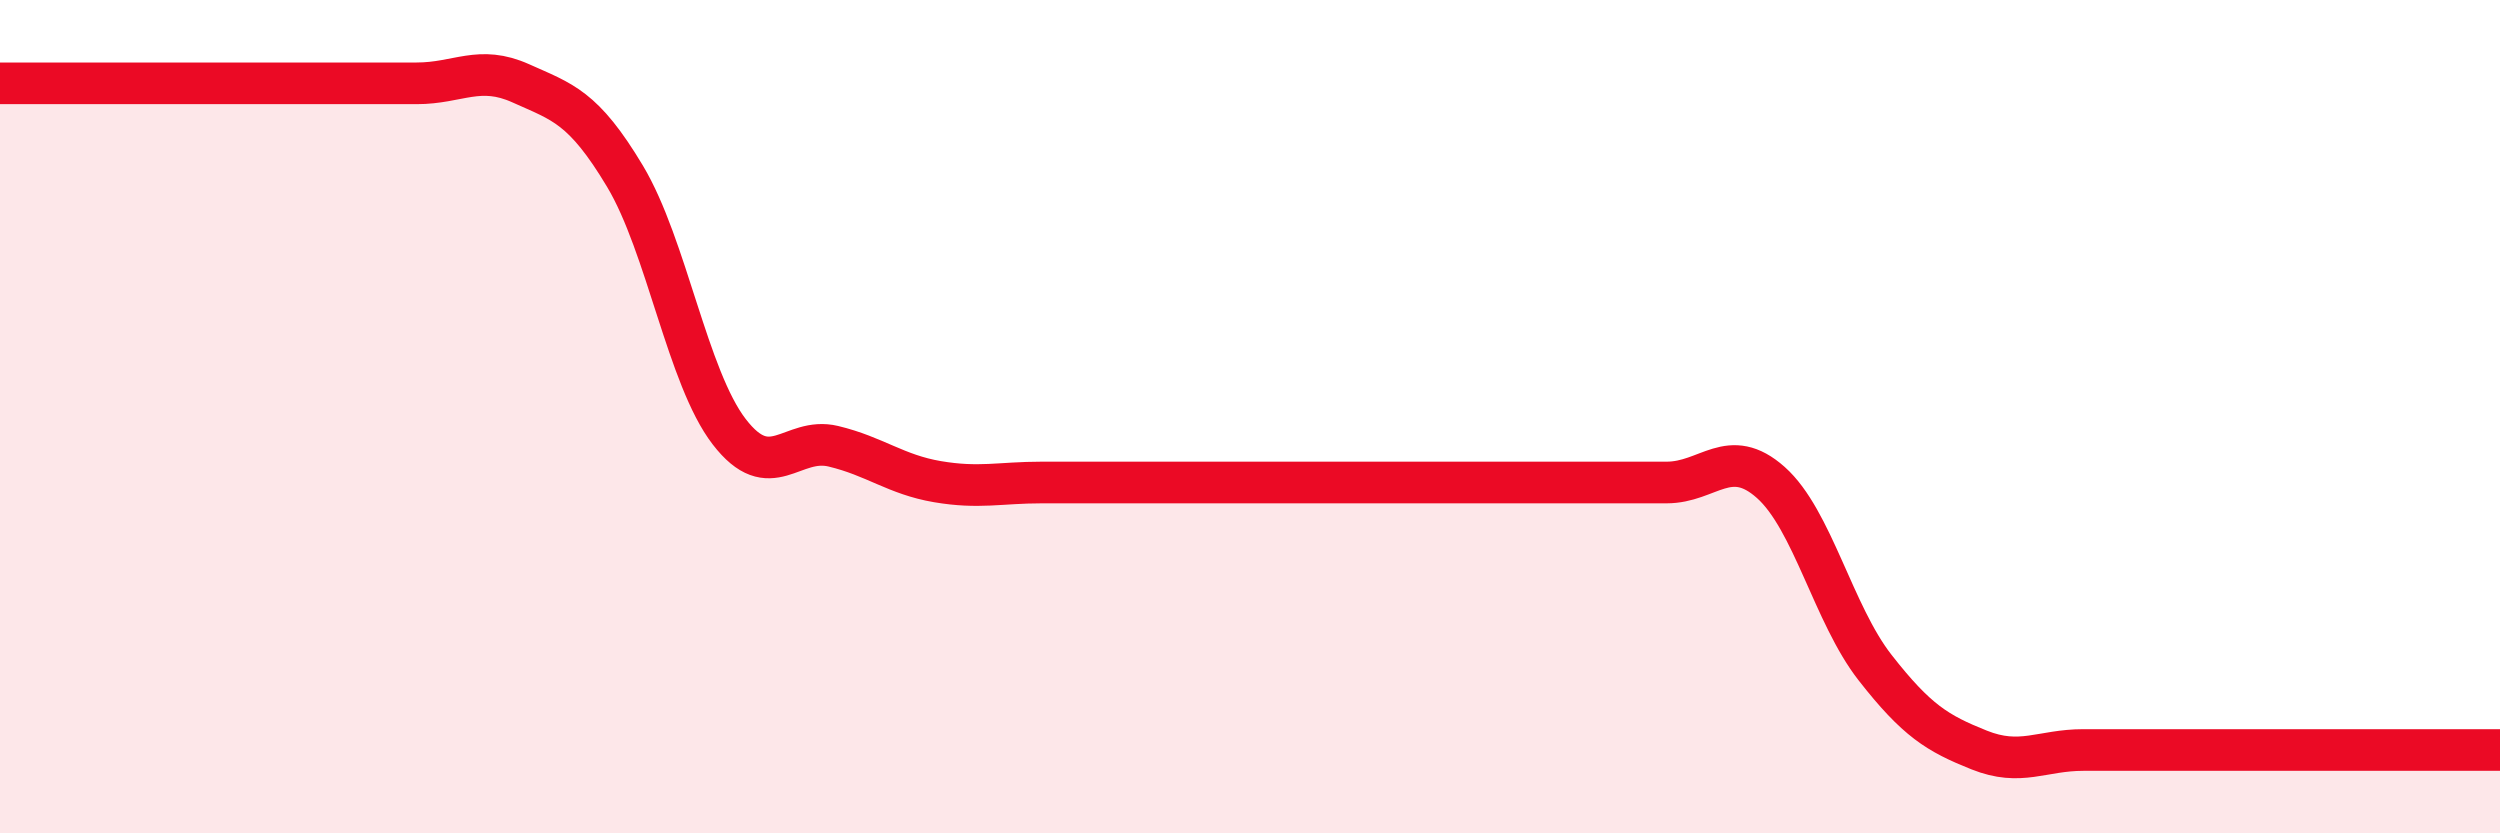
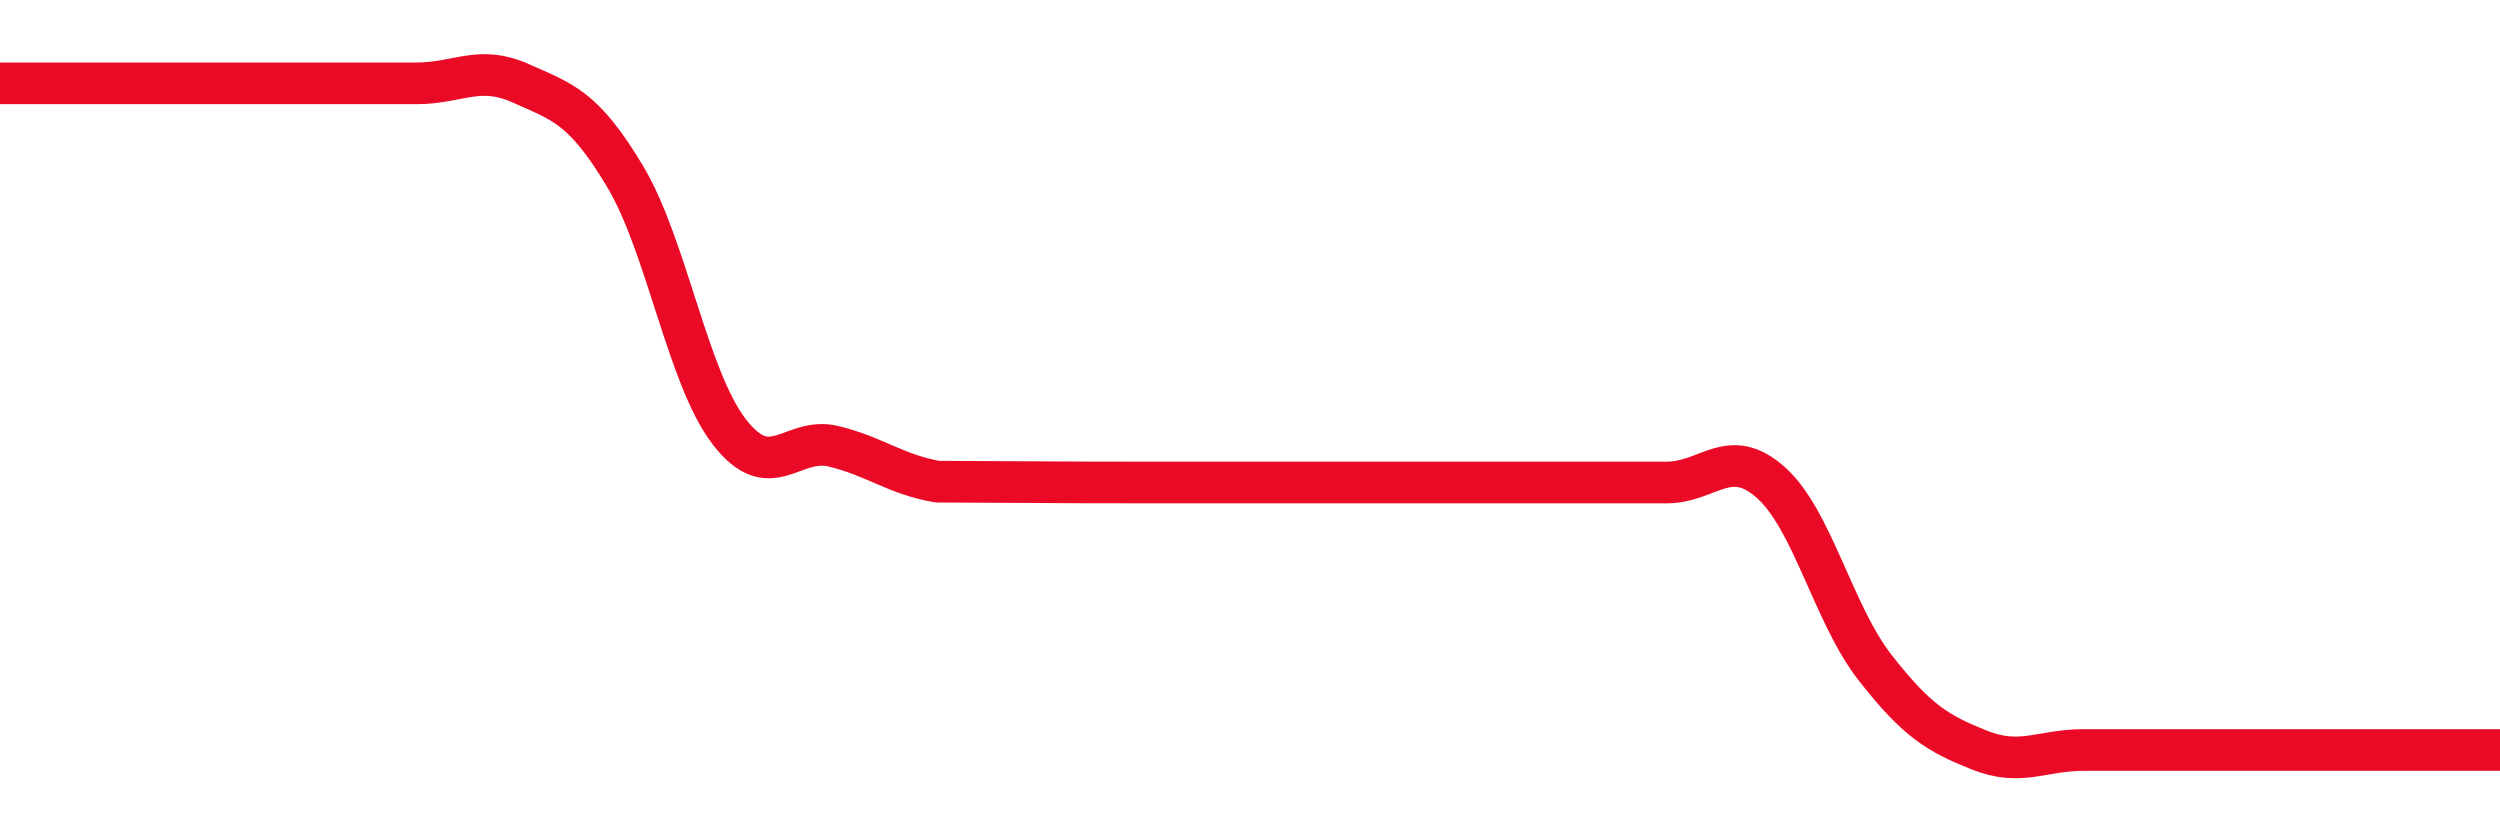
<svg xmlns="http://www.w3.org/2000/svg" width="60" height="20" viewBox="0 0 60 20">
-   <path d="M 0,2 C 0.5,2 1.5,2 2.5,2 C 3.5,2 4,2 5,2 C 6,2 6.5,2 7.5,2 C 8.5,2 9,2 10,2 C 11,2 11.5,1.55 12.5,2 C 13.5,2.45 14,2.56 15,4.23 C 16,5.9 16.5,9.06 17.5,10.36 C 18.5,11.66 19,10.47 20,10.71 C 21,10.95 21.5,11.39 22.5,11.56 C 23.5,11.73 24,11.58 25,11.58 C 26,11.58 26.5,11.58 27.5,11.58 C 28.5,11.58 29,11.58 30,11.58 C 31,11.58 31.5,11.58 32.5,11.58 C 33.5,11.58 34,11.58 35,11.58 C 36,11.58 36.5,11.58 37.5,11.58 C 38.5,11.58 39,11.58 40,11.58 C 41,11.58 41.5,10.69 42.5,11.58 C 43.5,12.47 44,14.74 45,16.02 C 46,17.3 46.5,17.6 47.5,18 C 48.5,18.4 49,18 50,18 C 51,18 51.5,18 52.5,18 C 53.5,18 53.5,18 55,18 C 56.5,18 59,18 60,18L60 20L0 20Z" fill="#EB0A25" opacity="0.1" stroke-linecap="round" stroke-linejoin="round" />
-   <path d="M 0,2 C 0.5,2 1.5,2 2.5,2 C 3.5,2 4,2 5,2 C 6,2 6.5,2 7.5,2 C 8.5,2 9,2 10,2 C 11,2 11.5,1.55 12.5,2 C 13.5,2.45 14,2.56 15,4.23 C 16,5.9 16.5,9.06 17.5,10.36 C 18.5,11.66 19,10.47 20,10.71 C 21,10.95 21.5,11.39 22.5,11.56 C 23.5,11.73 24,11.58 25,11.58 C 26,11.58 26.5,11.58 27.5,11.58 C 28.5,11.58 29,11.58 30,11.58 C 31,11.58 31.5,11.58 32.5,11.58 C 33.5,11.58 34,11.58 35,11.58 C 36,11.58 36.5,11.58 37.5,11.58 C 38.5,11.58 39,11.58 40,11.58 C 41,11.58 41.5,10.69 42.5,11.58 C 43.5,12.47 44,14.74 45,16.02 C 46,17.3 46.5,17.6 47.5,18 C 48.5,18.4 49,18 50,18 C 51,18 51.5,18 52.5,18 C 53.5,18 53.5,18 55,18 C 56.5,18 59,18 60,18" stroke="#EB0A25" stroke-width="1" fill="none" stroke-linecap="round" stroke-linejoin="round" />
+   <path d="M 0,2 C 0.5,2 1.5,2 2.5,2 C 3.5,2 4,2 5,2 C 6,2 6.5,2 7.5,2 C 8.5,2 9,2 10,2 C 11,2 11.5,1.55 12.5,2 C 13.5,2.45 14,2.56 15,4.23 C 16,5.9 16.5,9.06 17.5,10.36 C 18.5,11.66 19,10.47 20,10.71 C 21,10.95 21.5,11.39 22.5,11.56 C 26,11.58 26.5,11.58 27.5,11.58 C 28.5,11.58 29,11.58 30,11.58 C 31,11.58 31.5,11.58 32.5,11.58 C 33.5,11.58 34,11.58 35,11.58 C 36,11.58 36.5,11.58 37.5,11.58 C 38.5,11.58 39,11.58 40,11.58 C 41,11.58 41.5,10.69 42.5,11.58 C 43.5,12.47 44,14.74 45,16.02 C 46,17.3 46.5,17.6 47.5,18 C 48.5,18.4 49,18 50,18 C 51,18 51.5,18 52.5,18 C 53.5,18 53.5,18 55,18 C 56.5,18 59,18 60,18" stroke="#EB0A25" stroke-width="1" fill="none" stroke-linecap="round" stroke-linejoin="round" />
</svg>